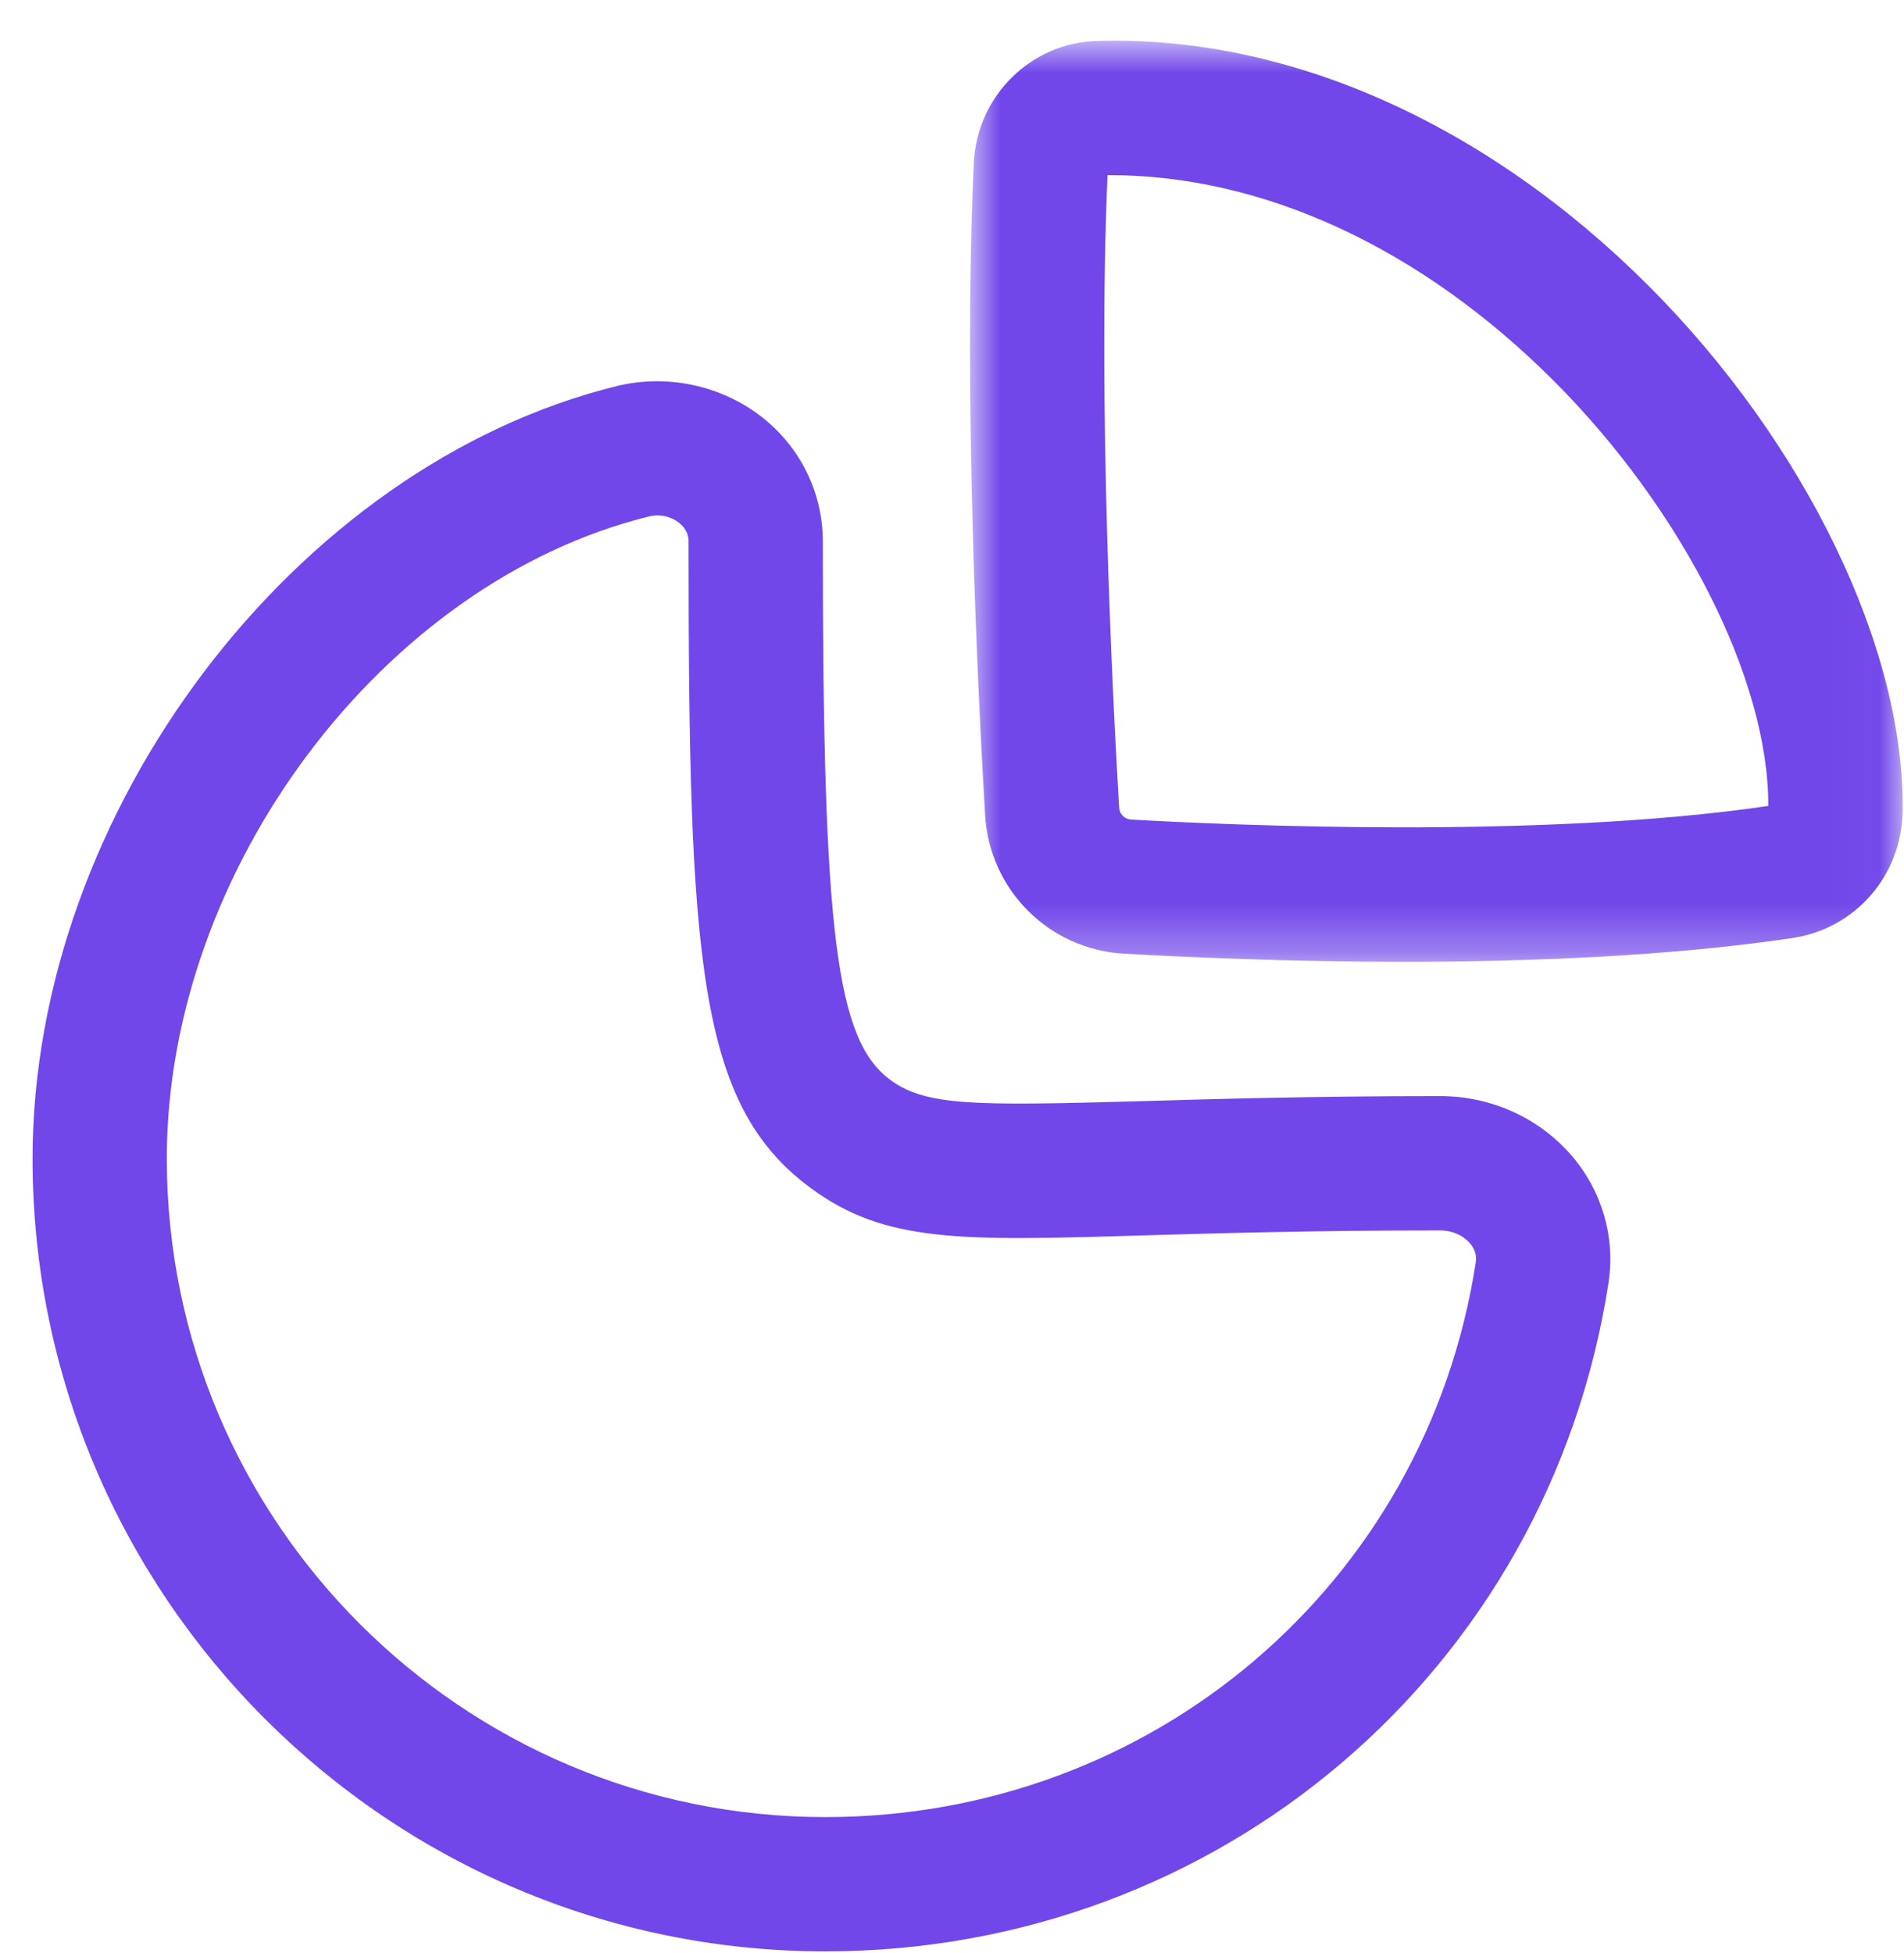
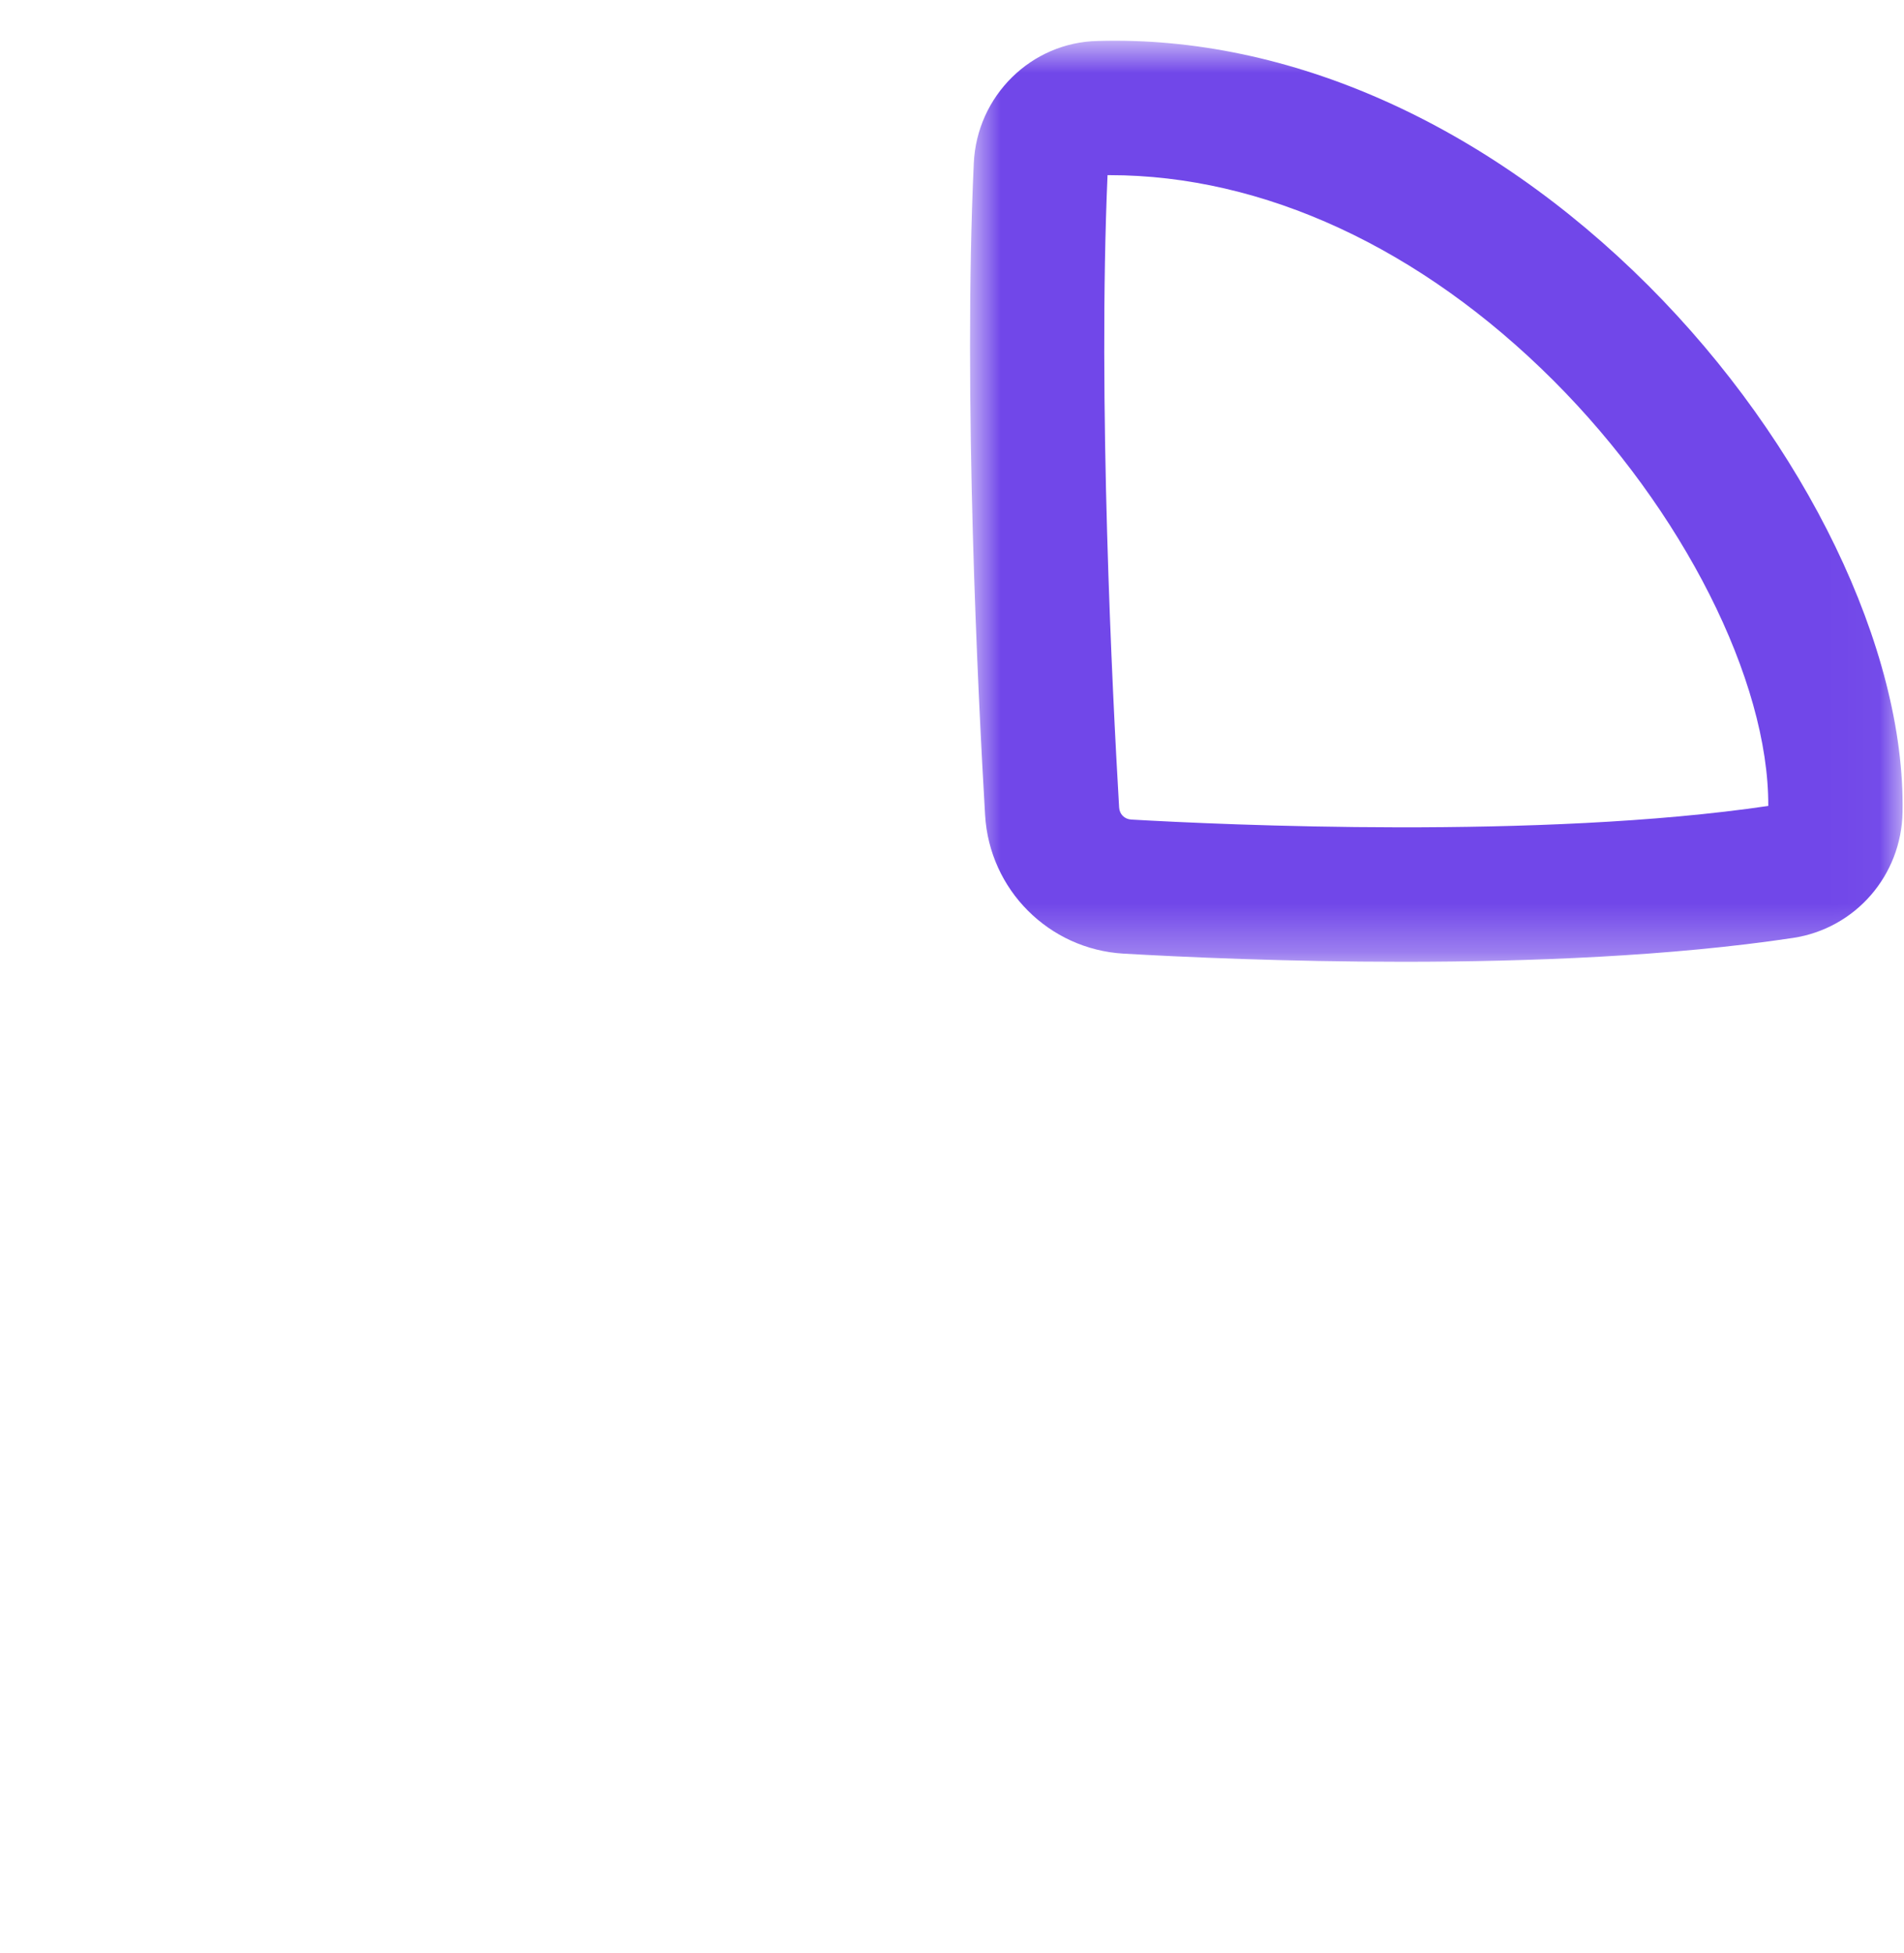
<svg xmlns="http://www.w3.org/2000/svg" width="39" height="40" viewBox="0 0 39 40" fill="none">
-   <path fill-rule="evenodd" clip-rule="evenodd" d="M13.468 10.556C13.409 10.556 13.351 10.564 13.292 10.578C7.847 11.919 3.417 17.818 3.417 23.729C3.417 31.165 9.467 37.215 16.905 37.215C23.61 37.215 29.212 32.439 30.228 25.857C30.235 25.802 30.261 25.643 30.111 25.465C29.968 25.298 29.741 25.199 29.502 25.199C26.915 25.199 24.941 25.258 23.399 25.302C19.666 25.414 18.123 25.456 16.597 24.325C14.298 22.622 14.104 19.696 14.104 11.09C14.104 10.936 14.038 10.808 13.906 10.705C13.783 10.608 13.627 10.556 13.468 10.556ZM16.905 39.965C7.951 39.965 0.667 32.681 0.667 23.729C0.667 16.63 6.035 9.532 12.634 7.907C13.664 7.656 14.771 7.891 15.604 8.54C16.398 9.163 16.854 10.093 16.854 11.09C16.854 19.129 17.125 21.292 18.235 22.116C18.962 22.653 19.96 22.647 23.32 22.554C24.882 22.508 26.882 22.449 29.502 22.449C30.547 22.449 31.532 22.897 32.199 23.676C32.819 24.4 33.09 25.346 32.947 26.277C31.722 34.206 24.976 39.965 16.905 39.965Z" fill="#7147E9" />
  <mask id="mask0_79_3627" style="mask-type:luminance" maskUnits="userSpaceOnUse" x="19" y="0" width="20" height="20">
    <path fill-rule="evenodd" clip-rule="evenodd" d="M19.869 0.834H38.971V19.698H19.869V0.834Z" fill="white" />
  </mask>
  <g mask="url(#mask0_79_3627)">
    <path fill-rule="evenodd" clip-rule="evenodd" d="M22.686 3.587C22.485 8.205 22.784 14.171 22.923 16.534C22.93 16.675 23.033 16.777 23.172 16.785C25.057 16.893 31.551 17.194 36.22 16.506C36.231 13.932 34.469 10.441 31.817 7.791C29.096 5.074 25.877 3.587 22.727 3.587H22.686ZM28.744 19.698C26.342 19.698 24.228 19.601 23.013 19.531C21.484 19.441 20.267 18.222 20.178 16.693C20.035 14.27 19.726 8.111 19.946 3.348C20.006 1.964 21.125 0.862 22.492 0.839C26.41 0.725 30.453 2.544 33.76 5.845C36.983 9.067 39.029 13.3 38.97 16.631C38.948 17.931 38.004 19.016 36.728 19.209C34.238 19.584 31.323 19.698 28.744 19.698Z" fill="#7147E9" />
  </g>
</svg>